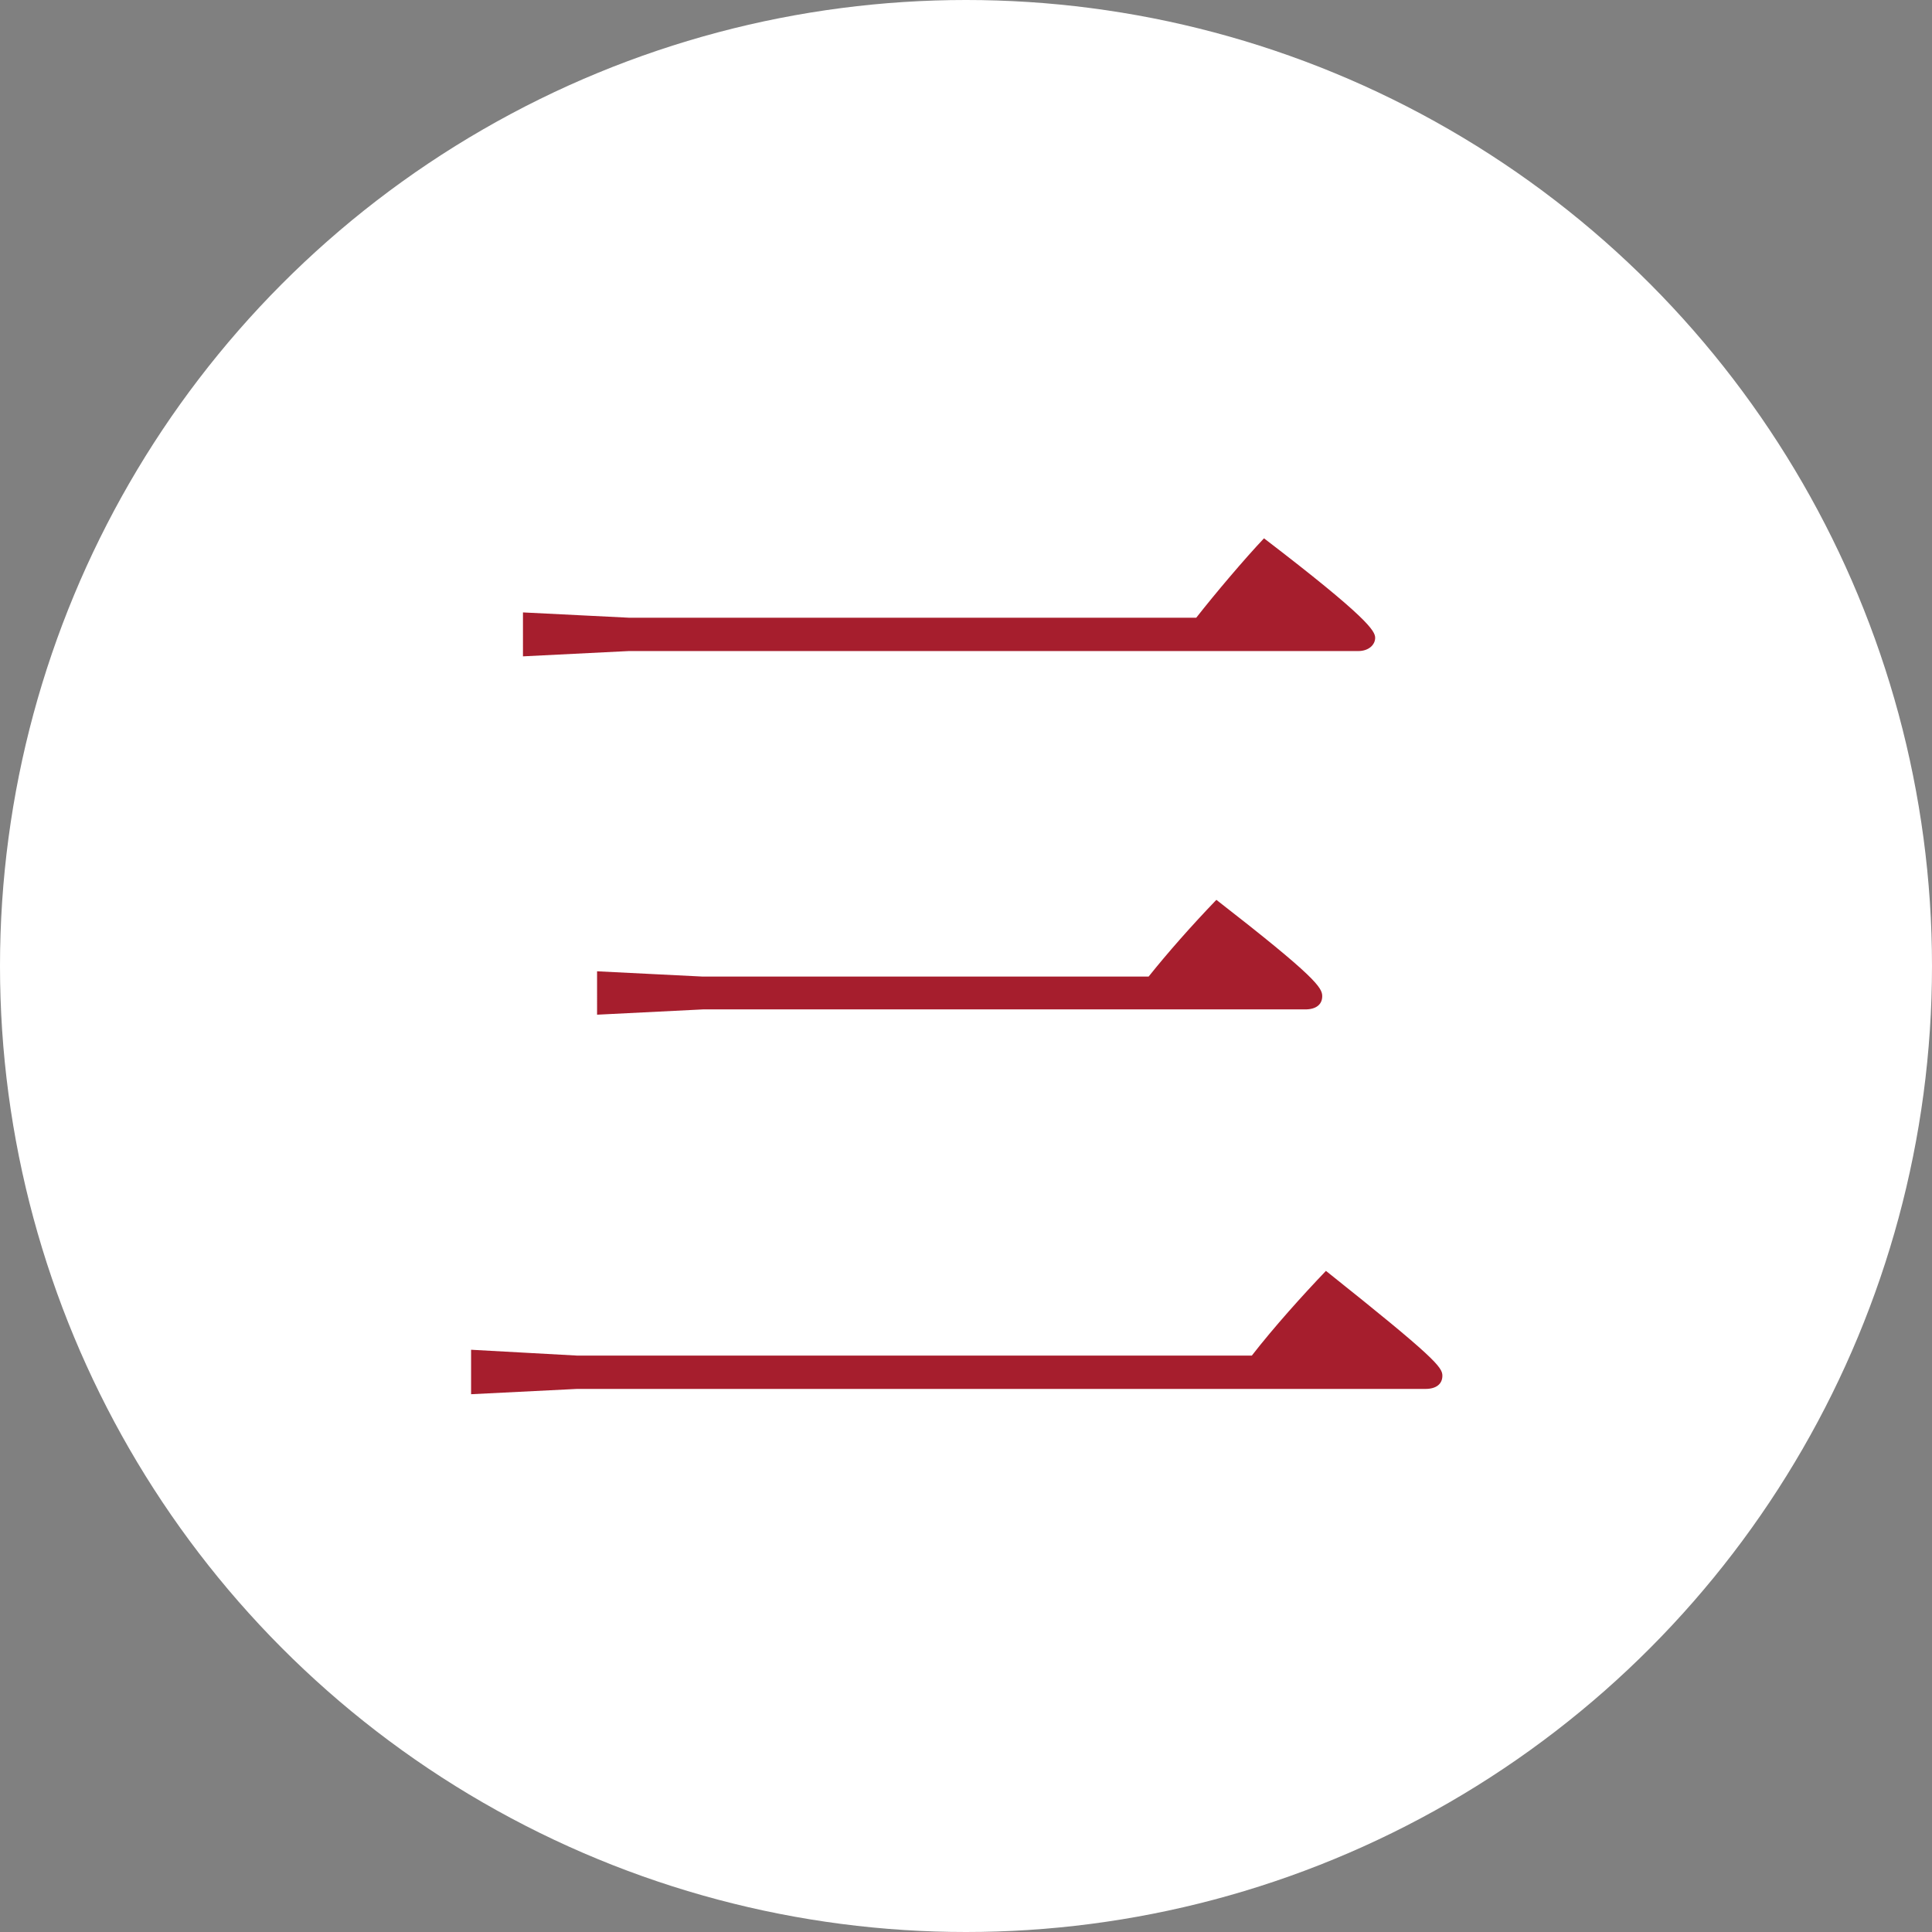
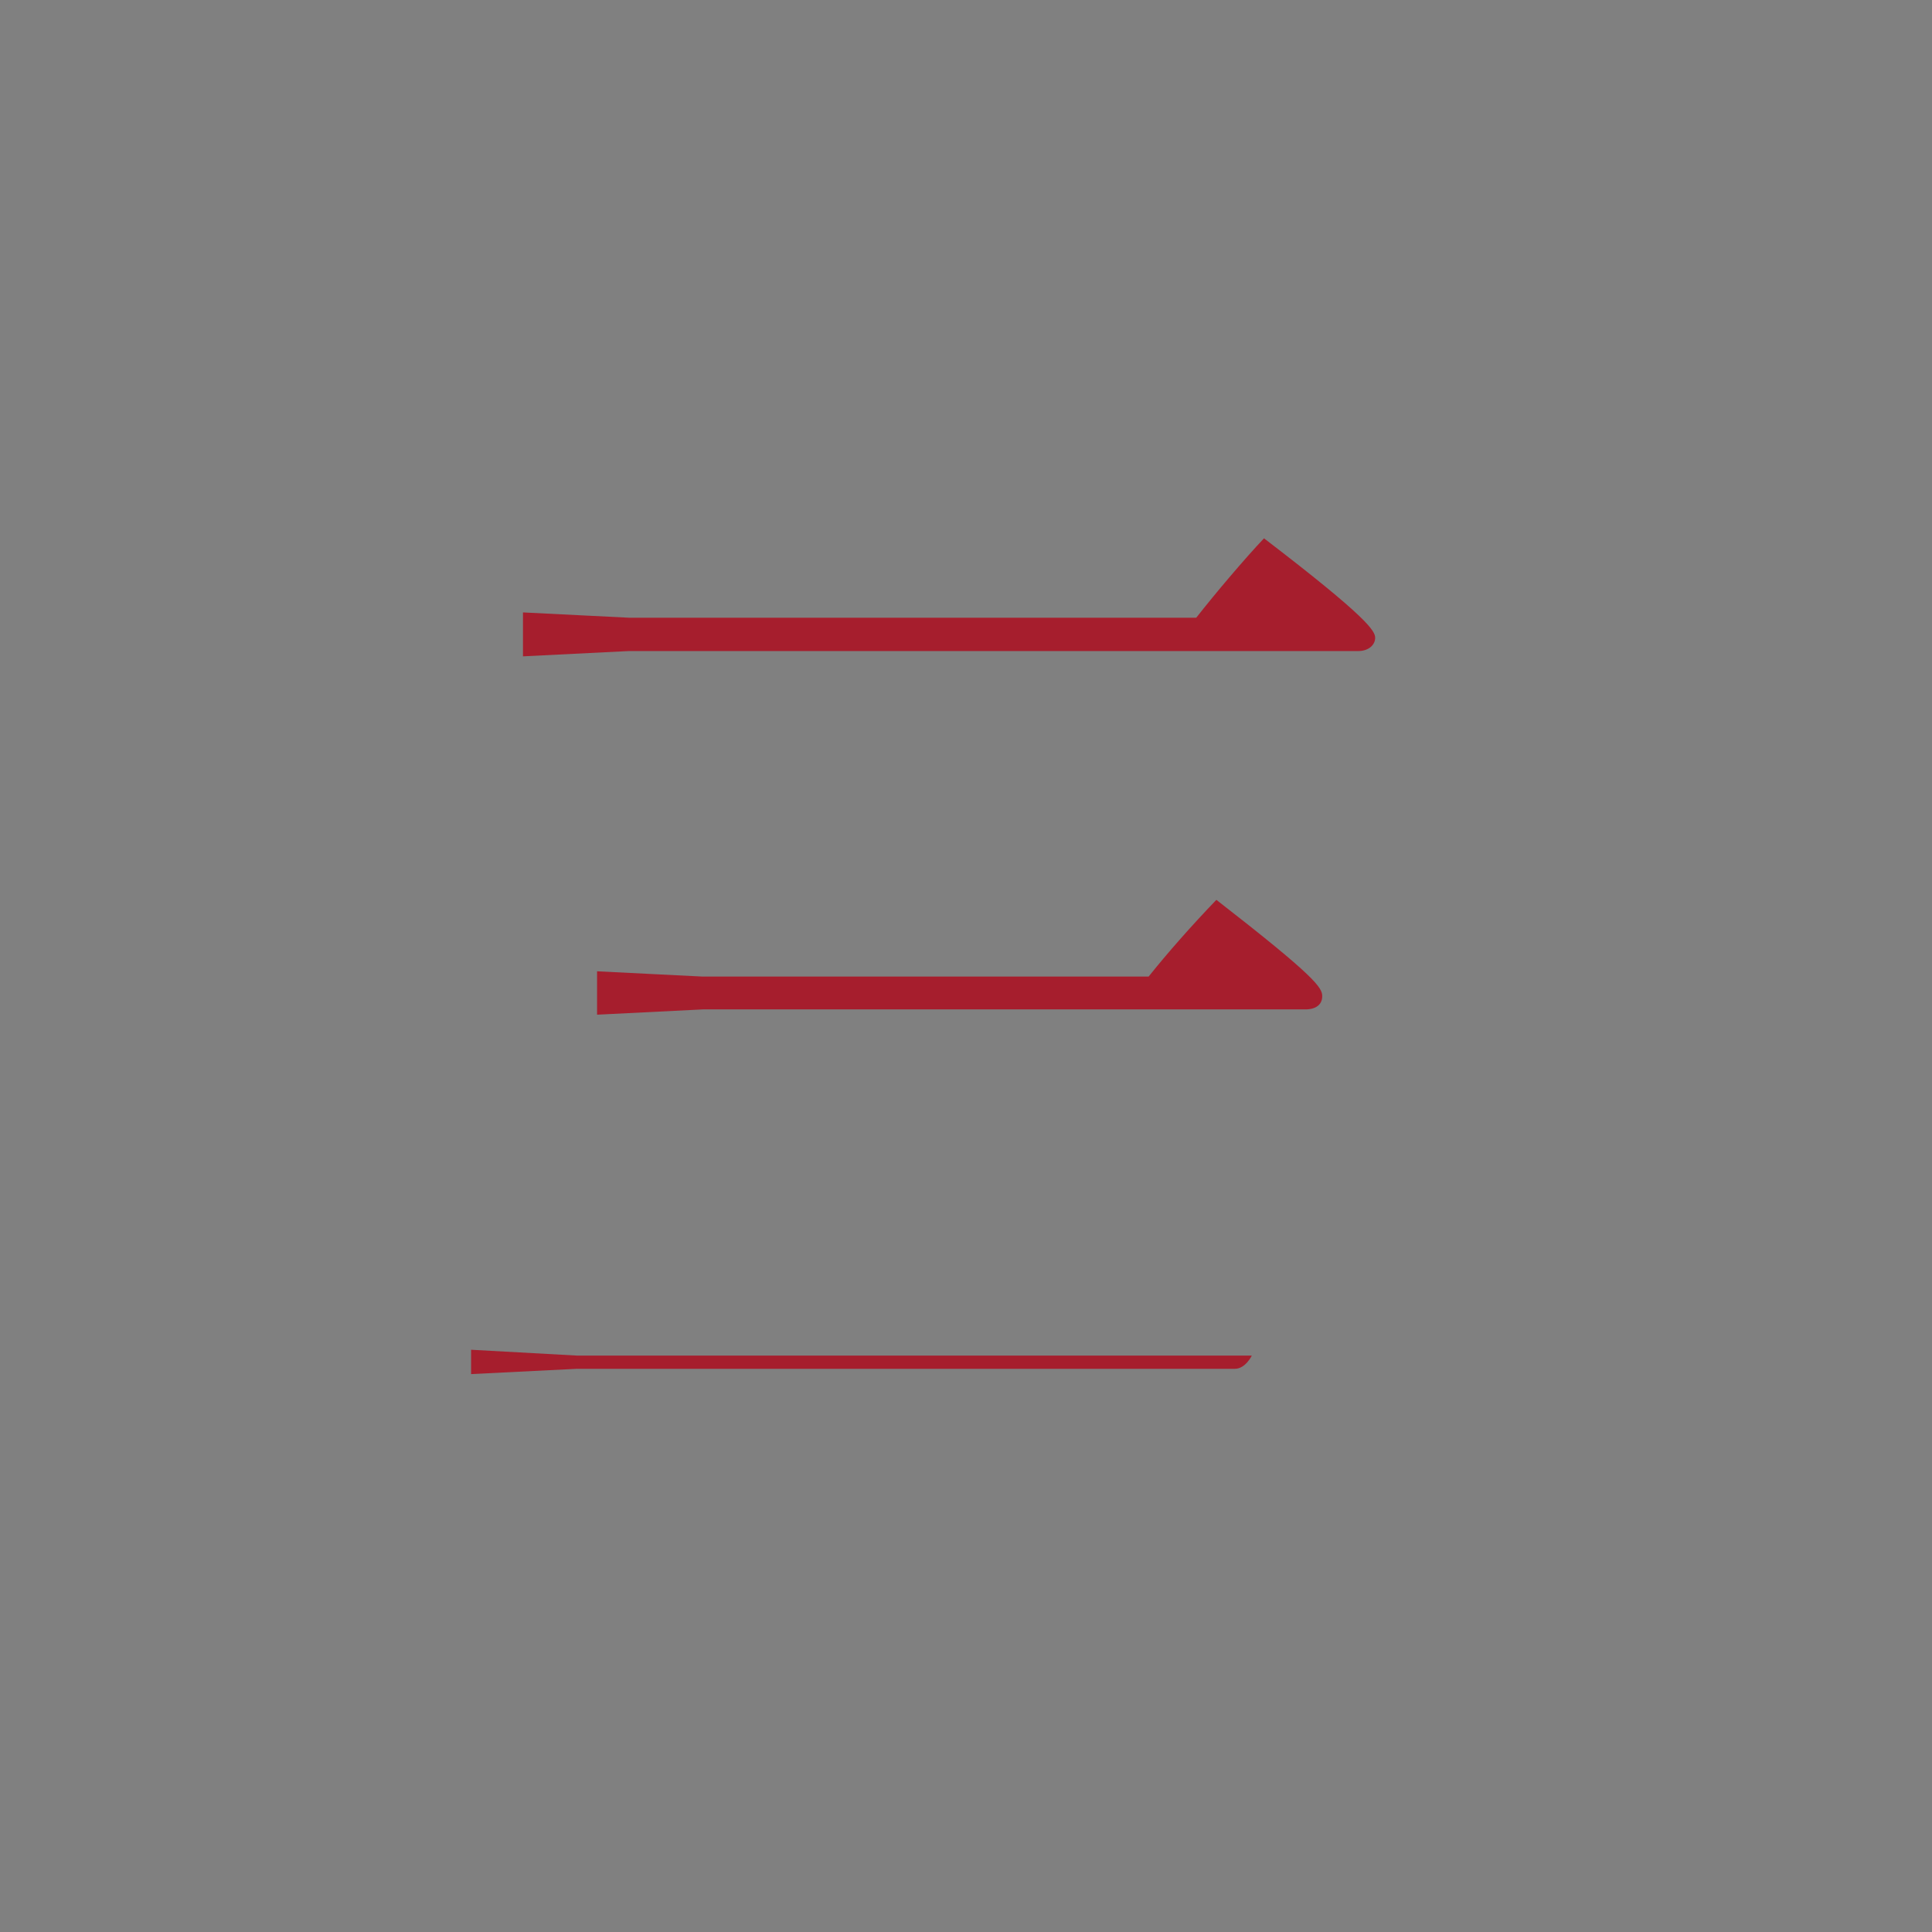
<svg xmlns="http://www.w3.org/2000/svg" viewBox="0 0 146 146">
  <rect x="0" y="0" width="146" height="146" fill="#808080" stroke="none" />
  <defs>
    <style>.cls-1{fill:#fff;}.cls-2{fill:#a61e2d;}</style>
  </defs>
  <title>sec3_num</title>
  <g id="レイヤー_2" data-name="レイヤー 2">
    <g id="base">
-       <circle class="cls-1" cx="73" cy="73" r="73" />
-       <path class="cls-2" d="M43.6,102.44h51c1.68-2.16,3.84-4.56,5.6-6.4,8.24,6.56,8.8,7.28,8.8,7.92s-.48,1-1.28,1H43.6l-8,.4V102Zm3.92-55.76H90.4c1.44-1.84,3.68-4.48,5.12-6,7.84,6,8.4,7,8.4,7.52s-.48,1-1.28,1H47.52l-8,.4V46.28Zm5.6,27.12H86.8C88.24,72,90,70,91.92,68c7.52,5.84,8,6.64,8,7.28s-.48,1-1.28,1H53.12l-8,.4V73.4Z" />
+       <path class="cls-2" d="M43.6,102.44h51s-.48,1-1.28,1H43.6l-8,.4V102Zm3.92-55.76H90.4c1.44-1.84,3.68-4.48,5.12-6,7.84,6,8.4,7,8.4,7.52s-.48,1-1.28,1H47.52l-8,.4V46.28Zm5.6,27.12H86.8C88.24,72,90,70,91.92,68c7.52,5.84,8,6.64,8,7.28s-.48,1-1.28,1H53.12l-8,.4V73.4Z" />
    </g>
  </g>
</svg>